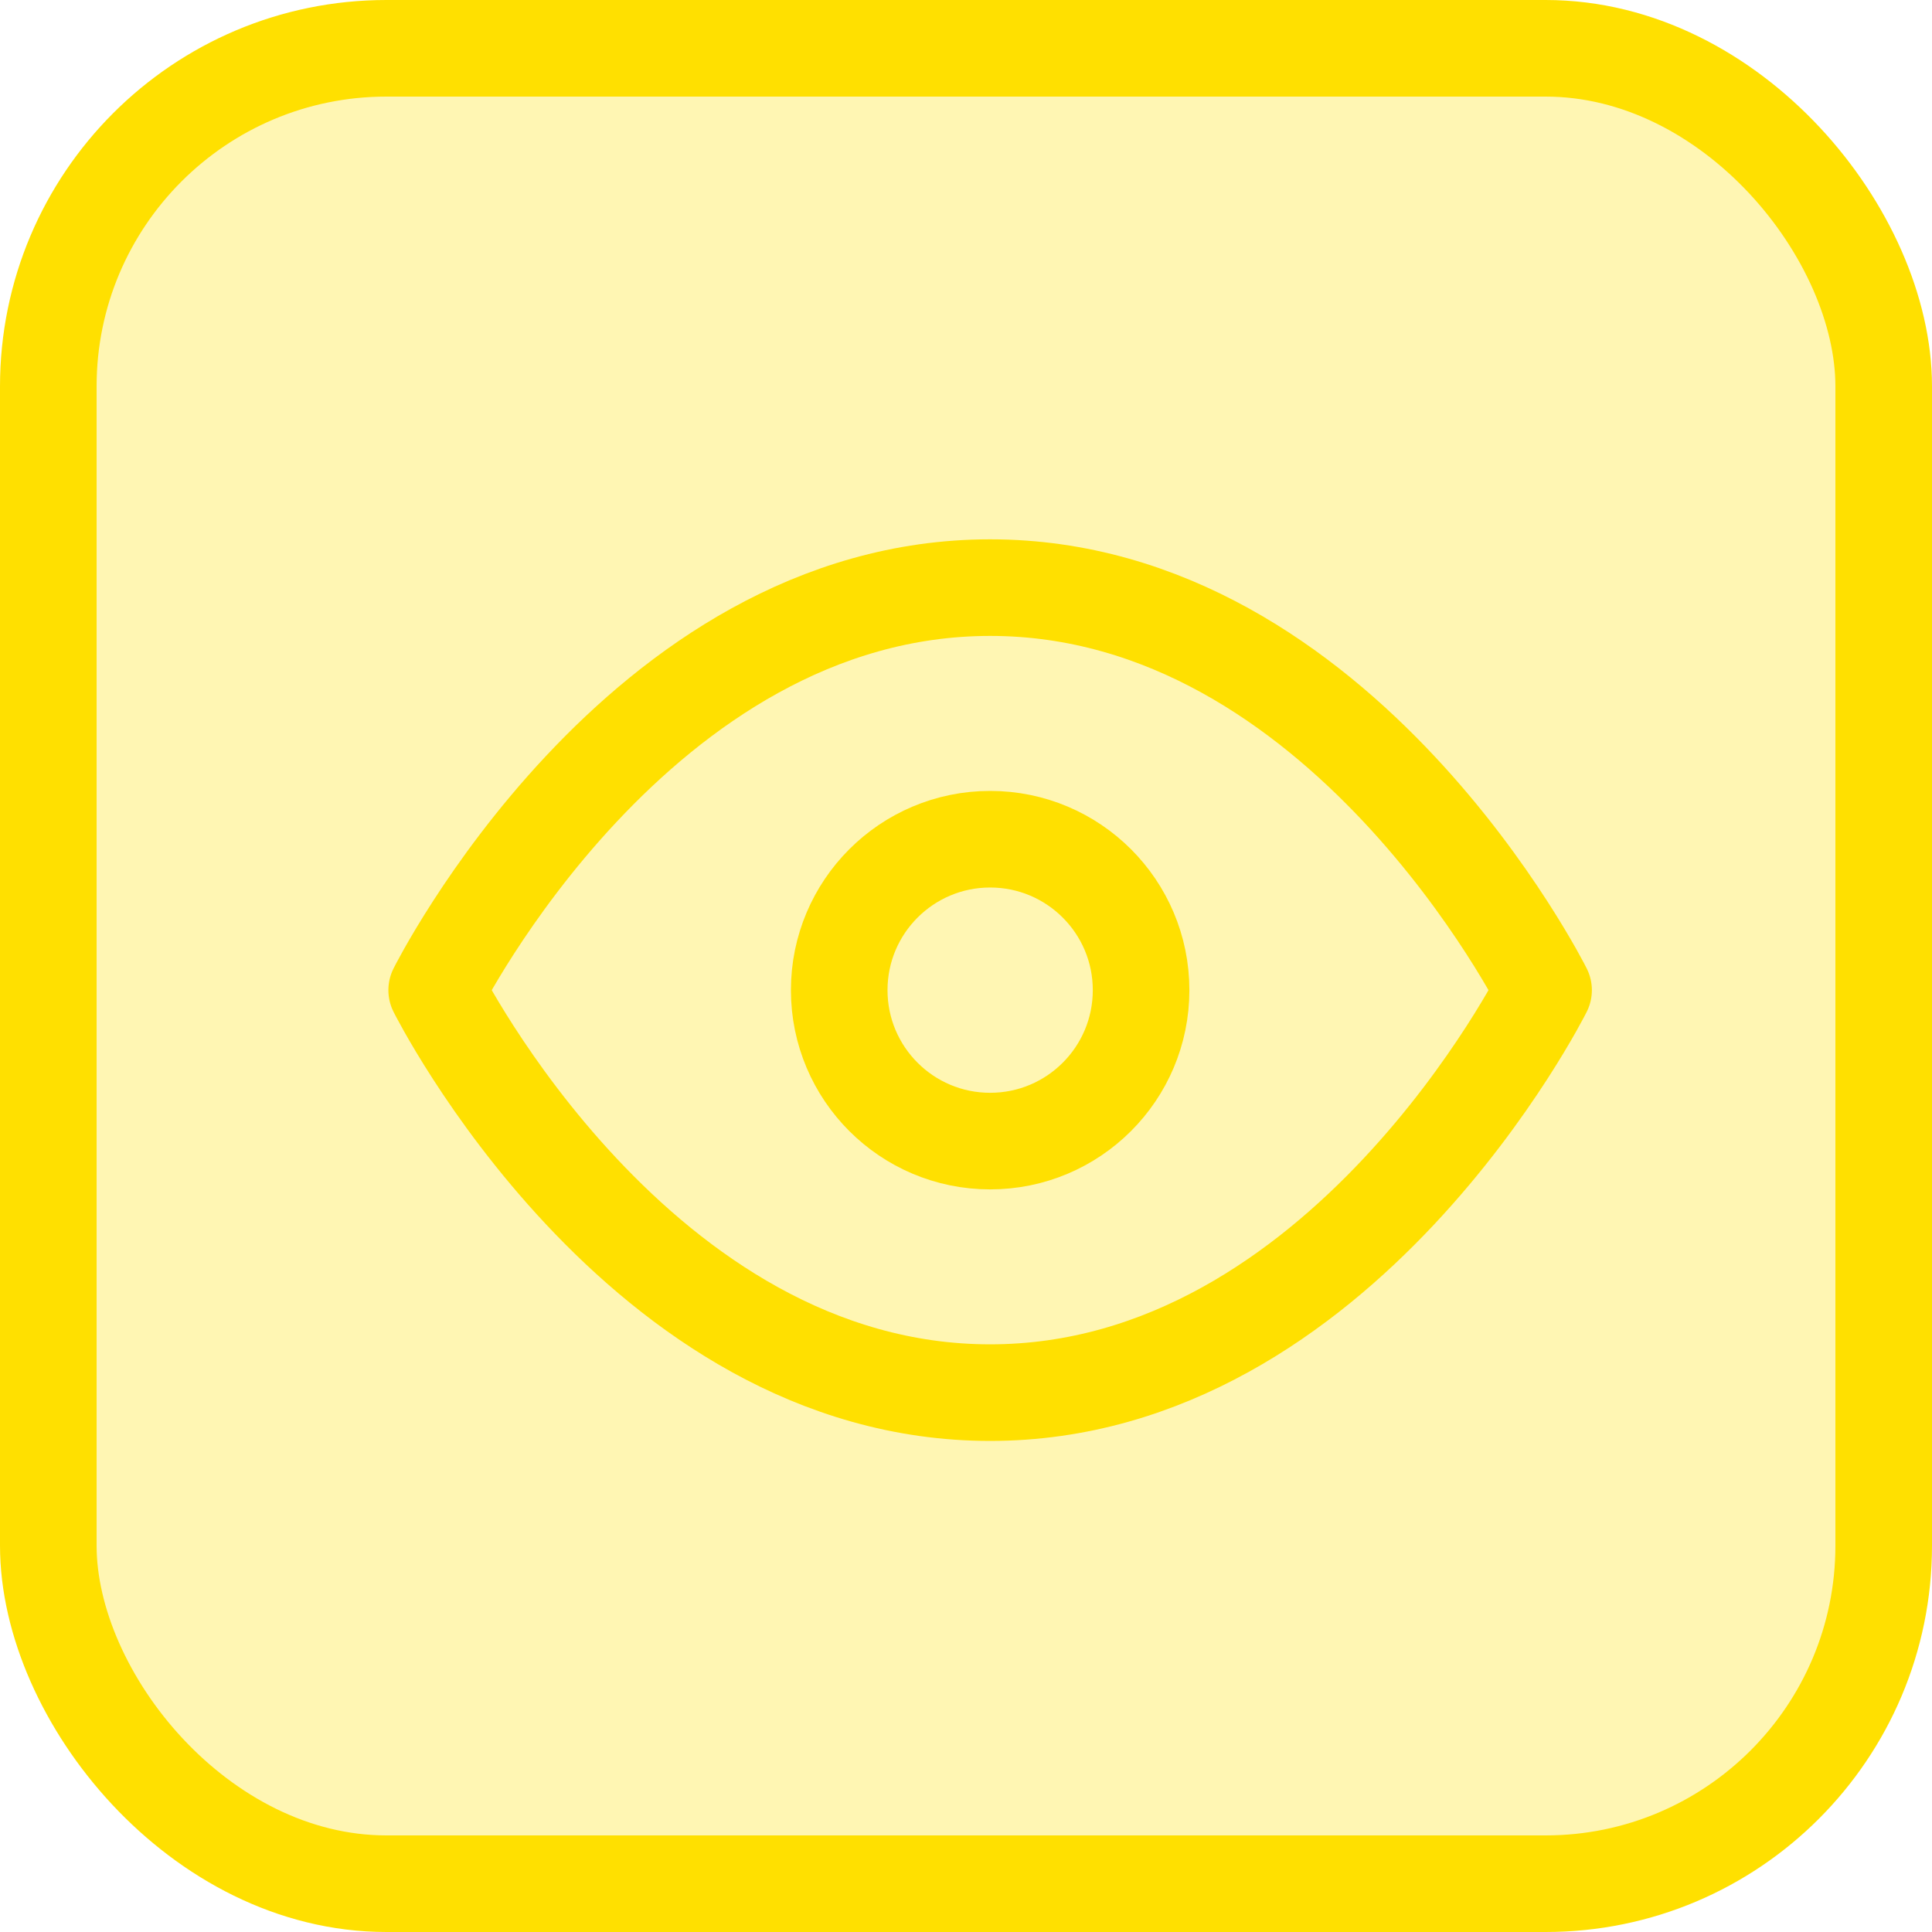
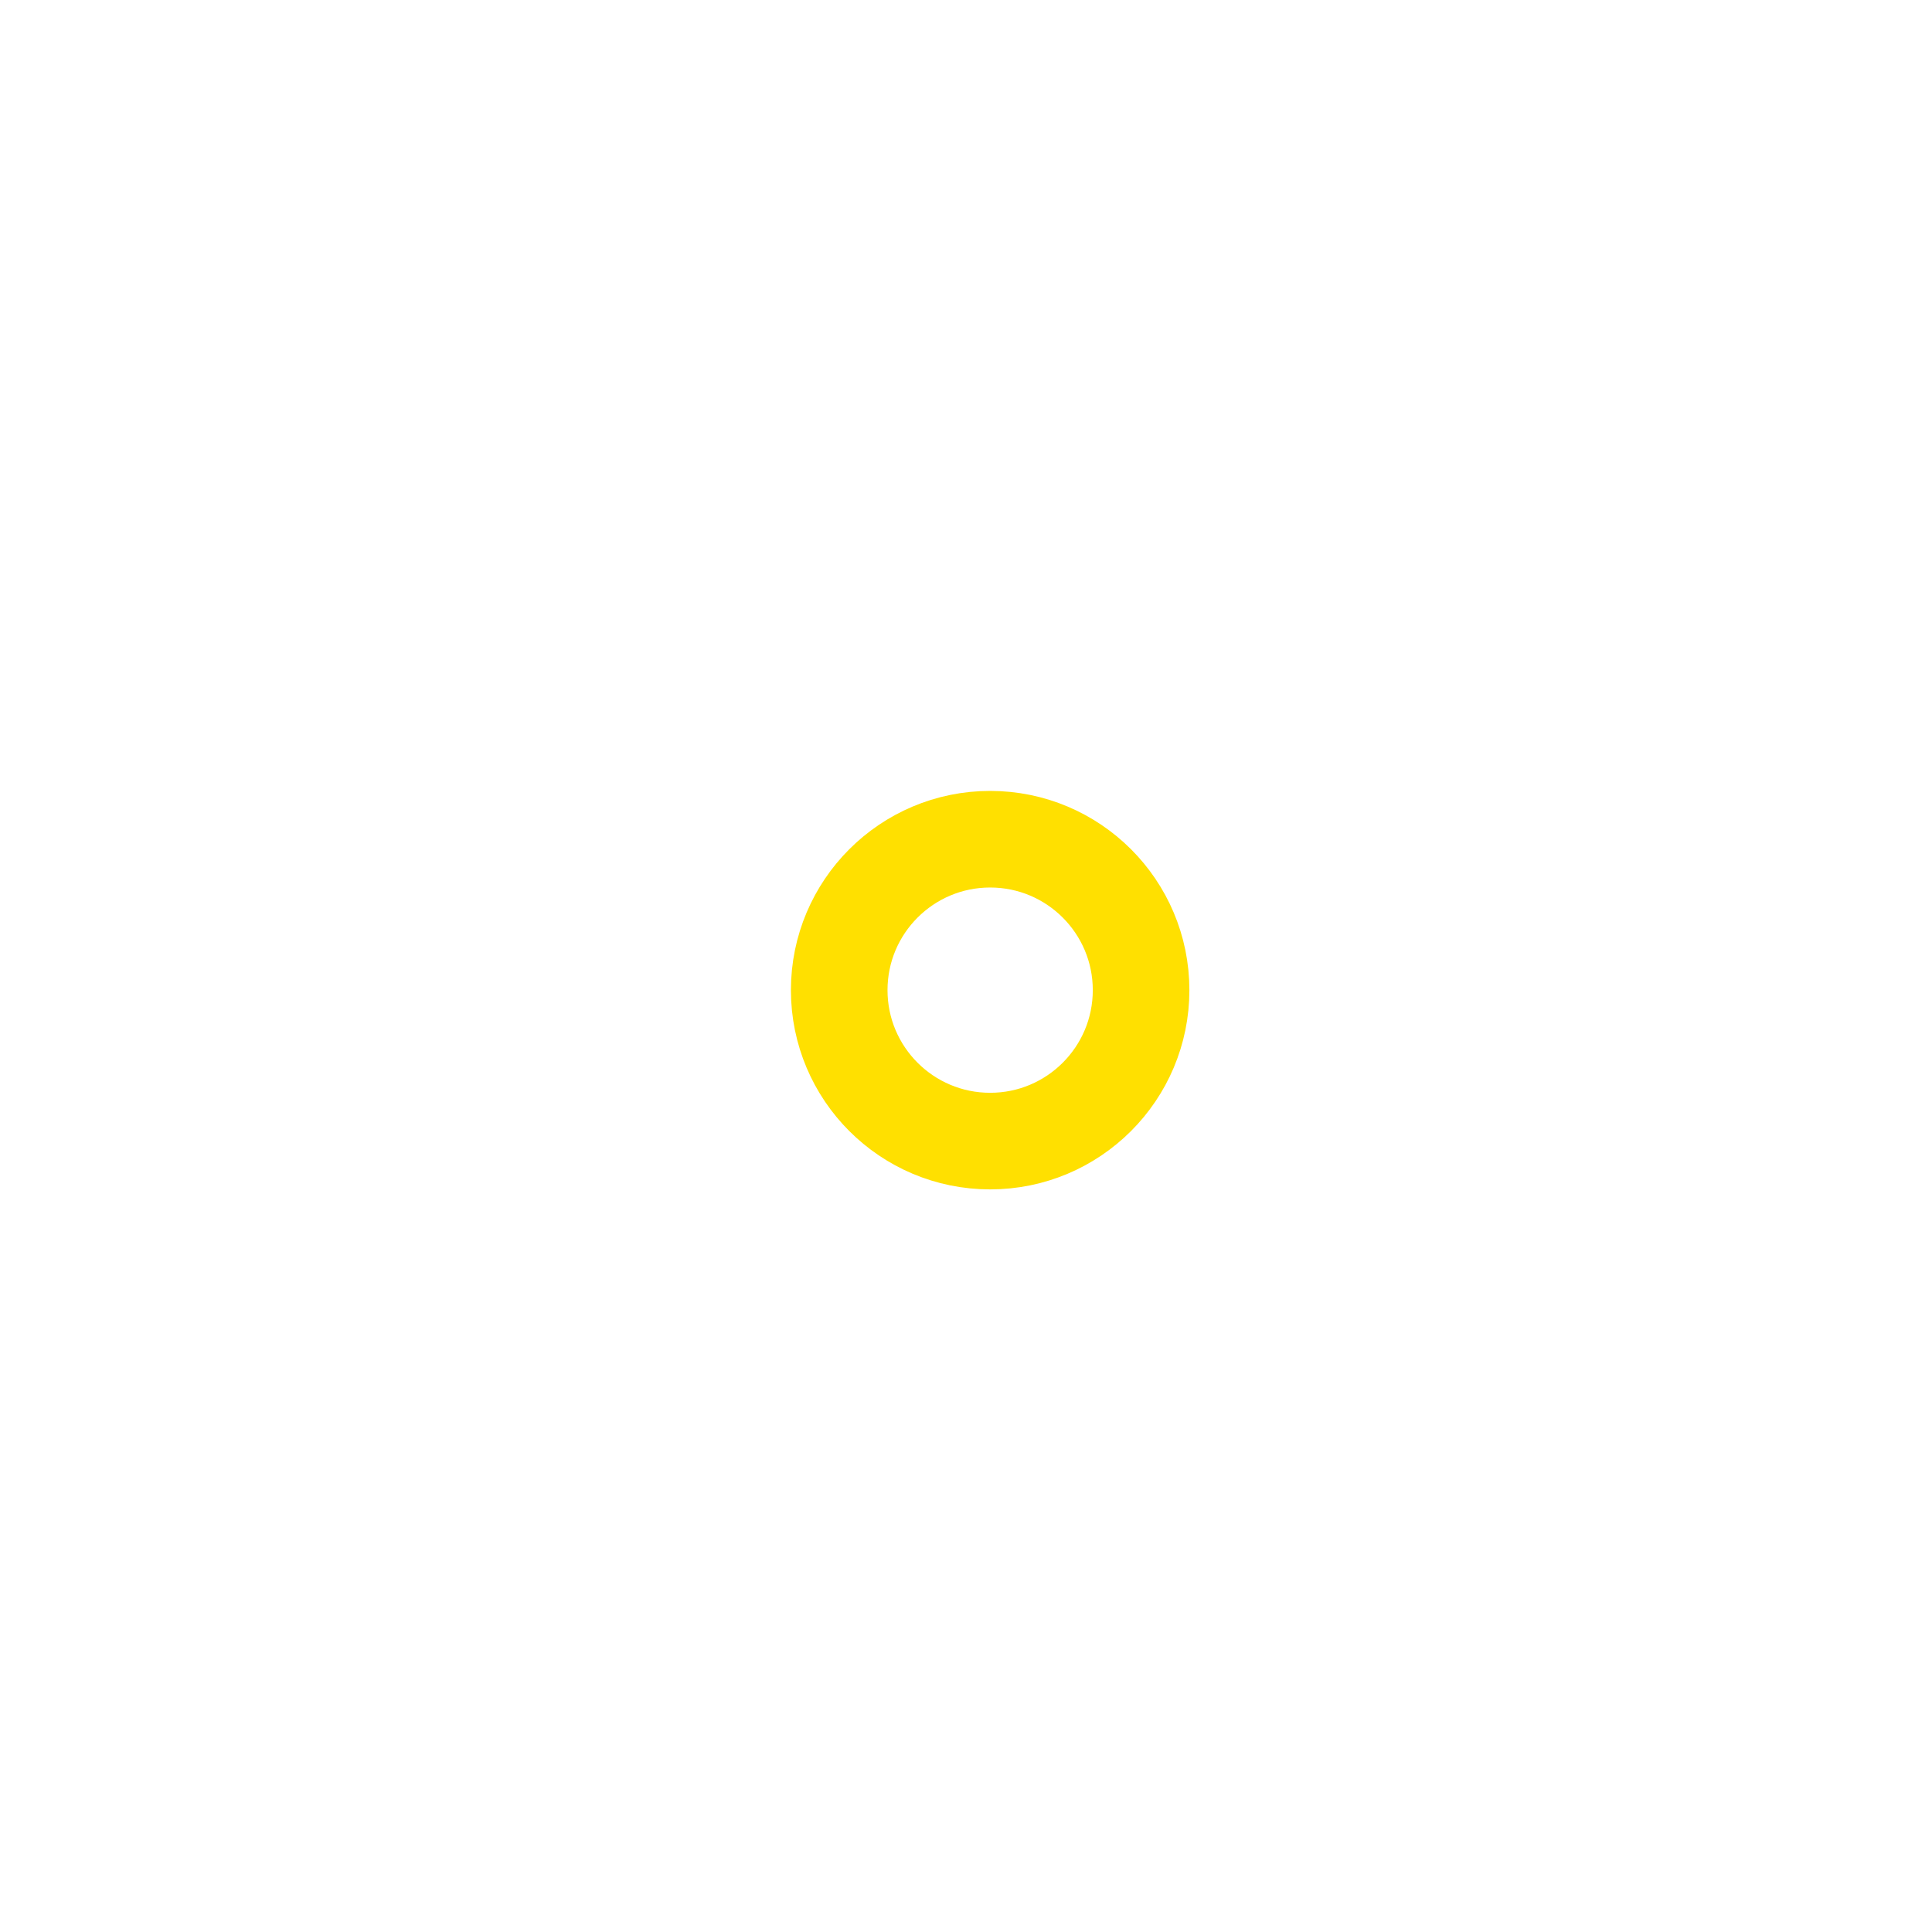
<svg xmlns="http://www.w3.org/2000/svg" width="40" height="40" viewBox="0 0 40 40" fill="none">
-   <path d="M9.041 20.5C9.041 20.5 13.208 12.166 20.5 12.166C27.791 12.166 31.958 20.5 31.958 20.5C31.958 20.5 27.791 28.833 20.5 28.833C13.208 28.833 9.041 20.5 9.041 20.5Z" stroke="#FFE000" stroke-width="2" stroke-linecap="round" stroke-linejoin="round" />
  <path d="M20.5 23.625C22.226 23.625 23.625 22.226 23.625 20.5C23.625 18.774 22.226 17.375 20.5 17.375C18.774 17.375 17.375 18.774 17.375 20.5C17.375 22.226 18.774 23.625 20.5 23.625Z" stroke="#FFE000" stroke-width="2" stroke-linecap="round" stroke-linejoin="round" />
-   <rect x="1" y="1" width="38" height="38" rx="7" fill="#FFE000" fill-opacity="0.3" stroke="#FFE000" stroke-width="2" />
</svg>